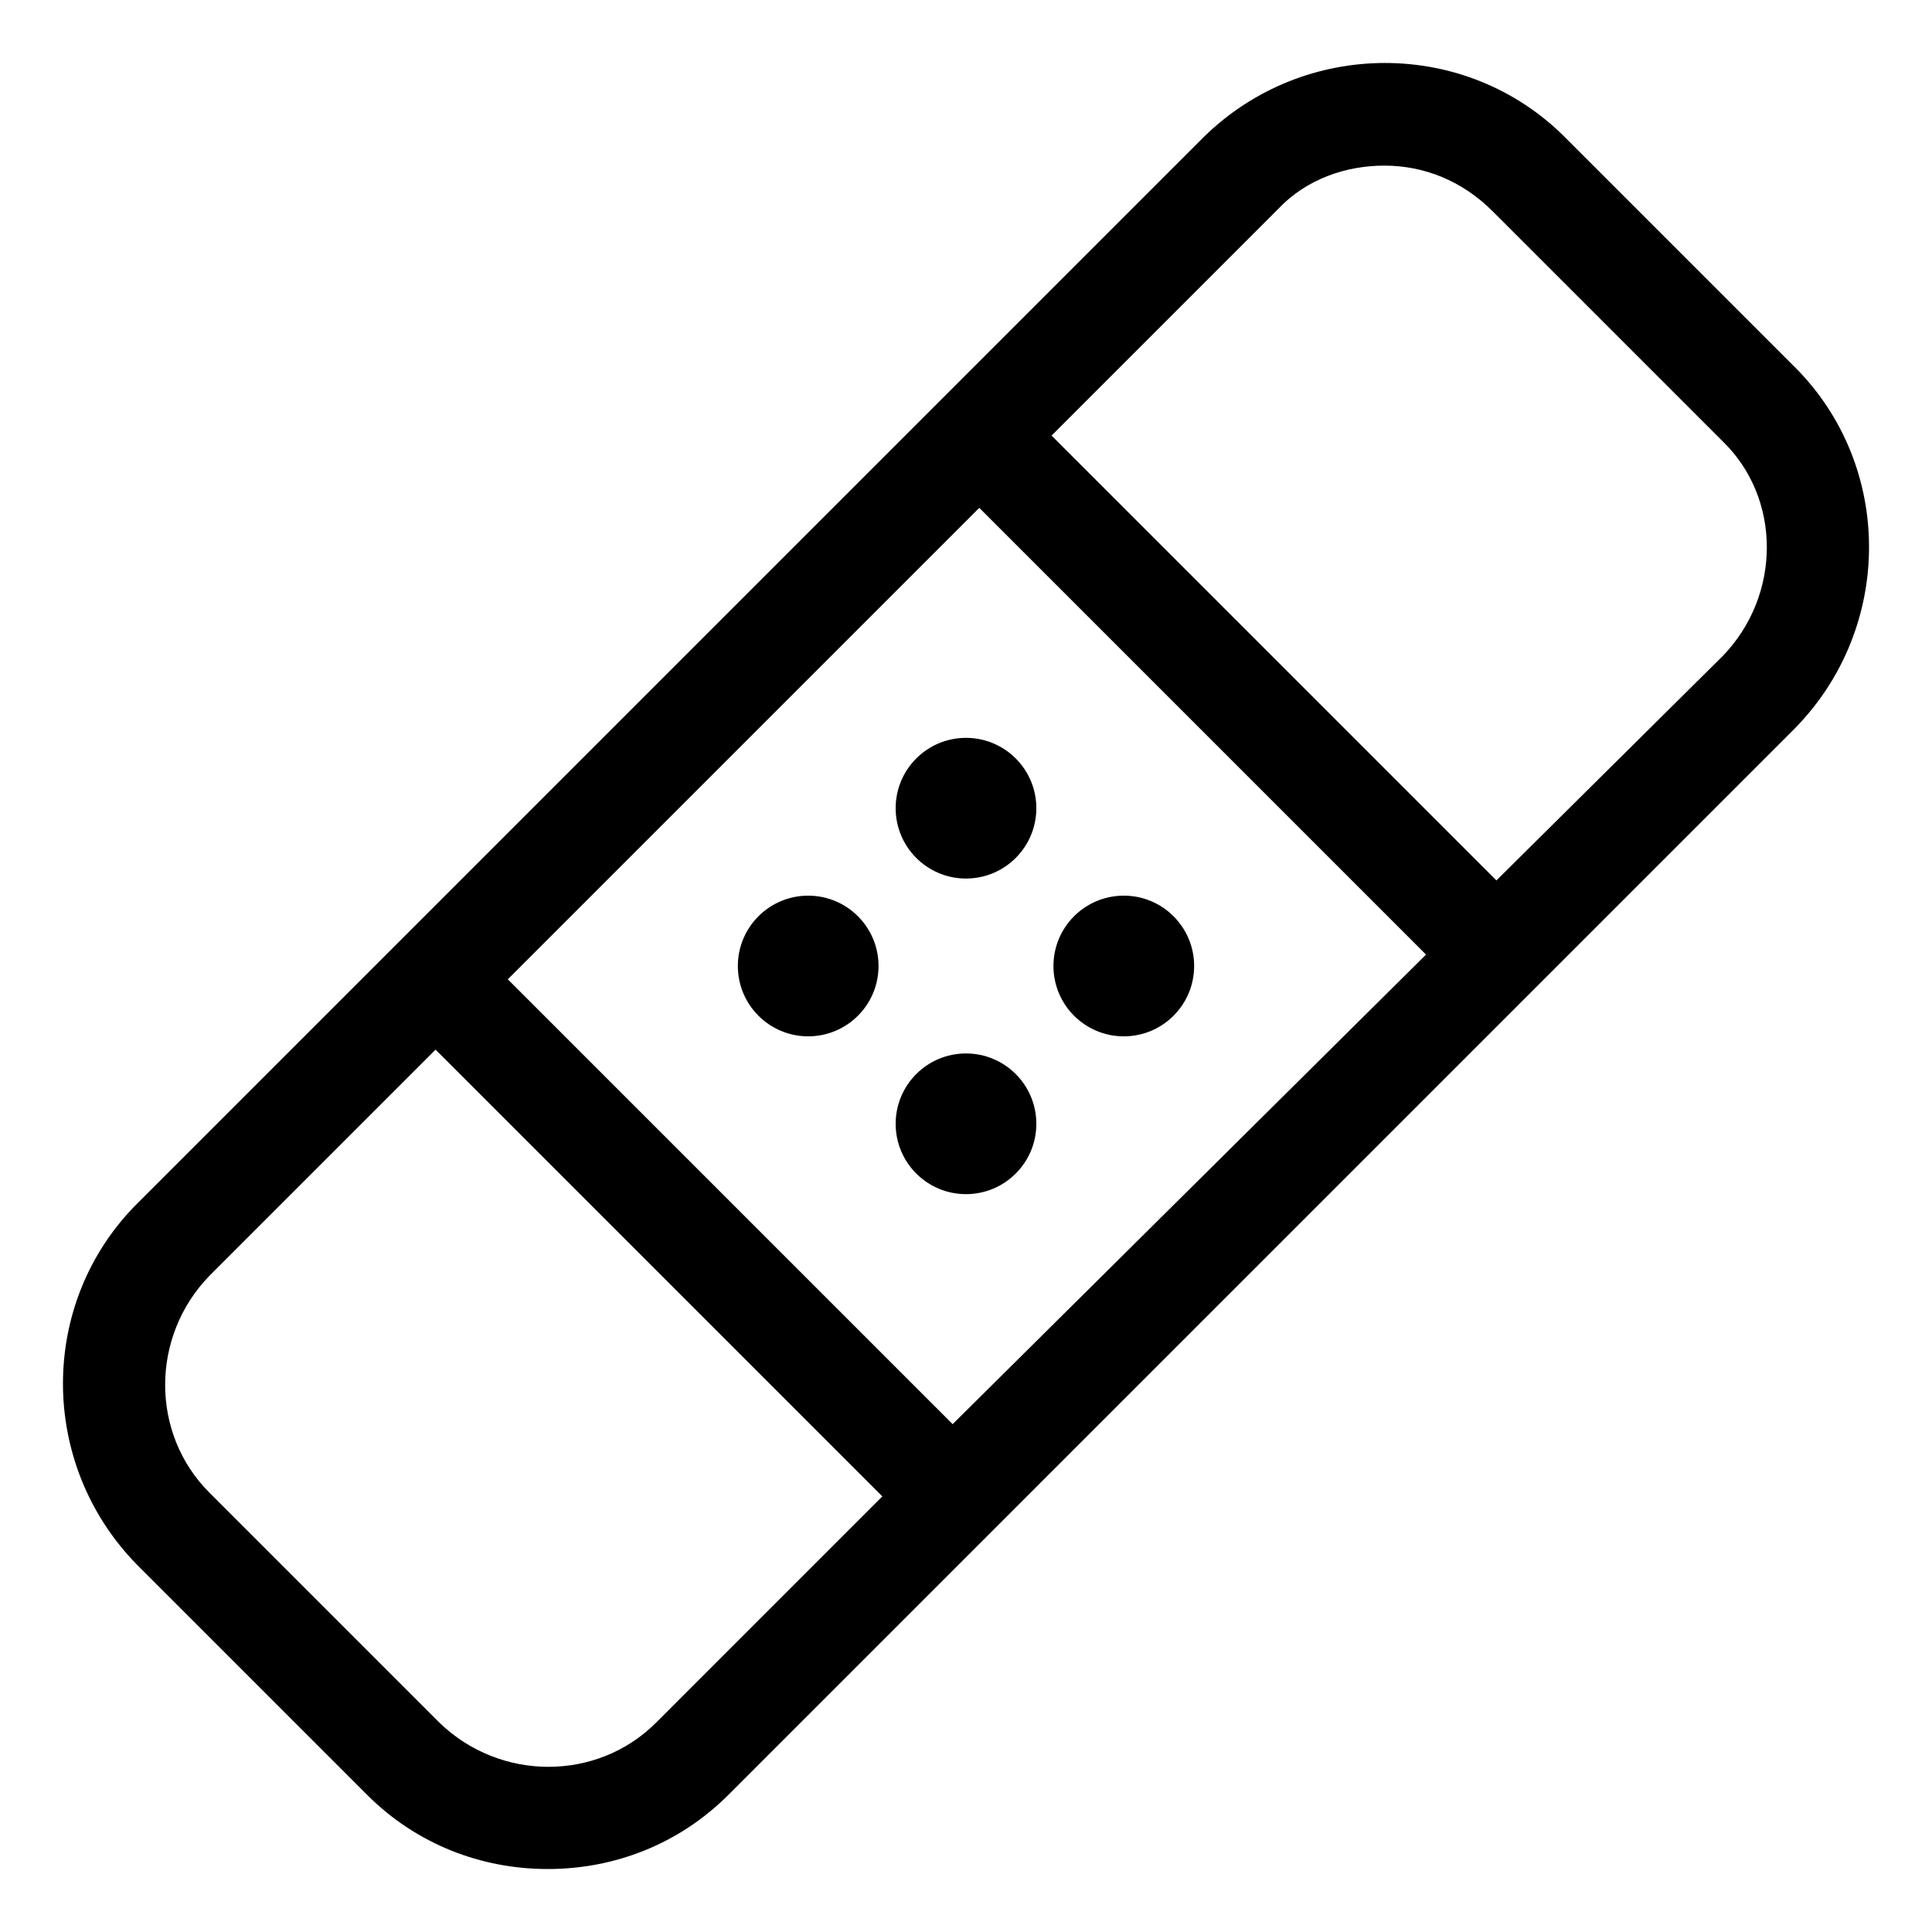
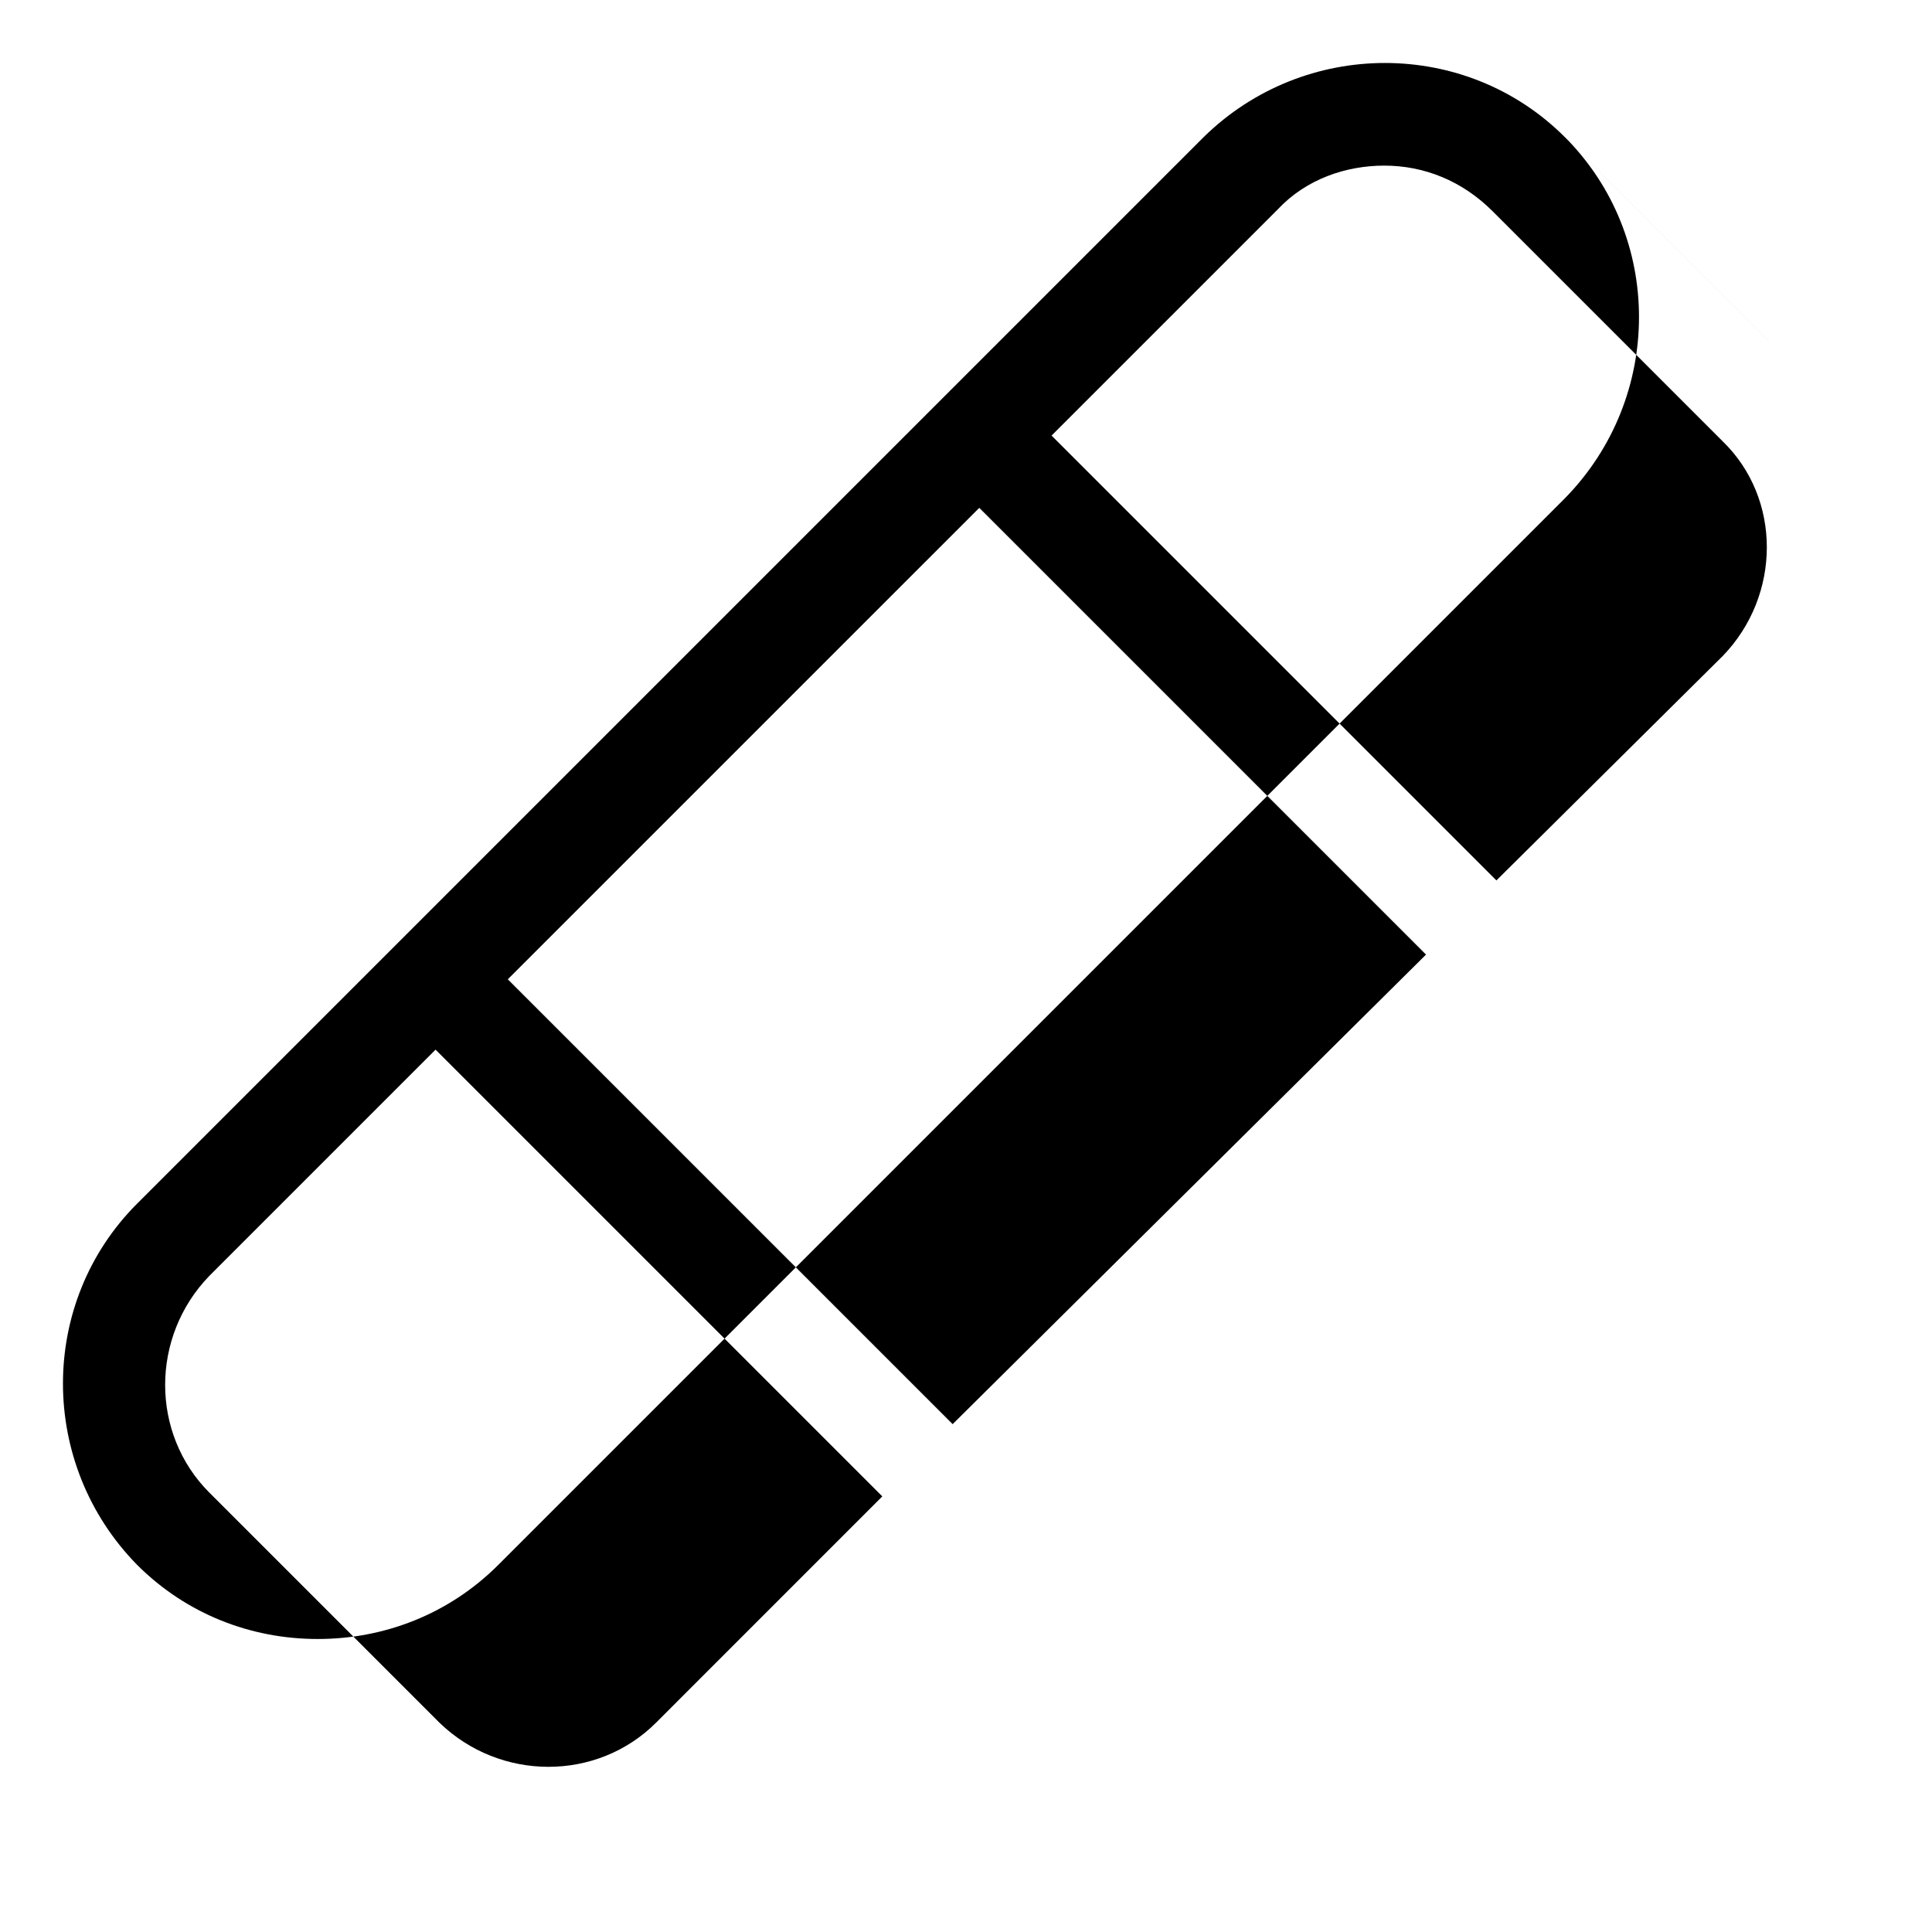
<svg xmlns="http://www.w3.org/2000/svg" fill="#000000" width="800px" height="800px" version="1.1" viewBox="144 144 512 512">
  <g>
-     <path d="m619.66 241.3-60.961-60.961c-26.199-26.199-69.023-26.199-95.723 0l-282.64 282.64c-26.199 26.199-26.199 69.023 0 95.723l60.961 60.961c13.098 13.098 30.23 19.648 47.863 19.648 17.633 0 34.762-6.551 47.863-19.648l282.64-282.64c26.199-26.703 26.199-69.527 0-95.727zm-216.14 37.285 118.39 118.39-125.45 124.44-117.89-117.89zm-85.645 321.93c-15.617 15.617-41.312 15.617-57.434 0l-60.965-60.961c-15.617-15.617-15.617-41.312 0-57.434l59.953-59.953 118.39 118.39zm282.64-282.64-59.953 59.449-117.89-117.89 59.953-59.953c7.555-8.062 18.137-11.59 28.211-11.59 10.578 0 20.656 4.031 28.719 12.09l60.961 60.961c15.617 15.117 15.617 40.809 0 56.934z" />
-     <path d="m460.46 400c0 10.293-8.348 18.641-18.641 18.641-10.297 0-18.645-8.348-18.645-18.641 0-10.297 8.348-18.641 18.645-18.641 10.293 0 18.641 8.344 18.641 18.641" />
-     <path d="m418.64 441.82c0 10.293-8.348 18.641-18.641 18.641-10.297 0-18.641-8.348-18.641-18.641 0-10.297 8.344-18.645 18.641-18.645 10.293 0 18.641 8.348 18.641 18.645" />
-     <path d="m418.64 358.18c0 10.293-8.348 18.641-18.641 18.641-10.297 0-18.641-8.348-18.641-18.641 0-10.297 8.344-18.641 18.641-18.641 10.293 0 18.641 8.344 18.641 18.641" />
-     <path d="m376.82 400c0 10.293-8.348 18.641-18.641 18.641-10.297 0-18.641-8.348-18.641-18.641 0-10.297 8.344-18.641 18.641-18.641 10.293 0 18.641 8.344 18.641 18.641" />
+     <path d="m619.66 241.3-60.961-60.961c-26.199-26.199-69.023-26.199-95.723 0l-282.64 282.64c-26.199 26.199-26.199 69.023 0 95.723c13.098 13.098 30.23 19.648 47.863 19.648 17.633 0 34.762-6.551 47.863-19.648l282.64-282.64c26.199-26.703 26.199-69.527 0-95.727zm-216.14 37.285 118.39 118.39-125.45 124.44-117.89-117.89zm-85.645 321.93c-15.617 15.617-41.312 15.617-57.434 0l-60.965-60.961c-15.617-15.617-15.617-41.312 0-57.434l59.953-59.953 118.39 118.39zm282.64-282.64-59.953 59.449-117.89-117.89 59.953-59.953c7.555-8.062 18.137-11.59 28.211-11.59 10.578 0 20.656 4.031 28.719 12.09l60.961 60.961c15.617 15.117 15.617 40.809 0 56.934z" />
  </g>
</svg>